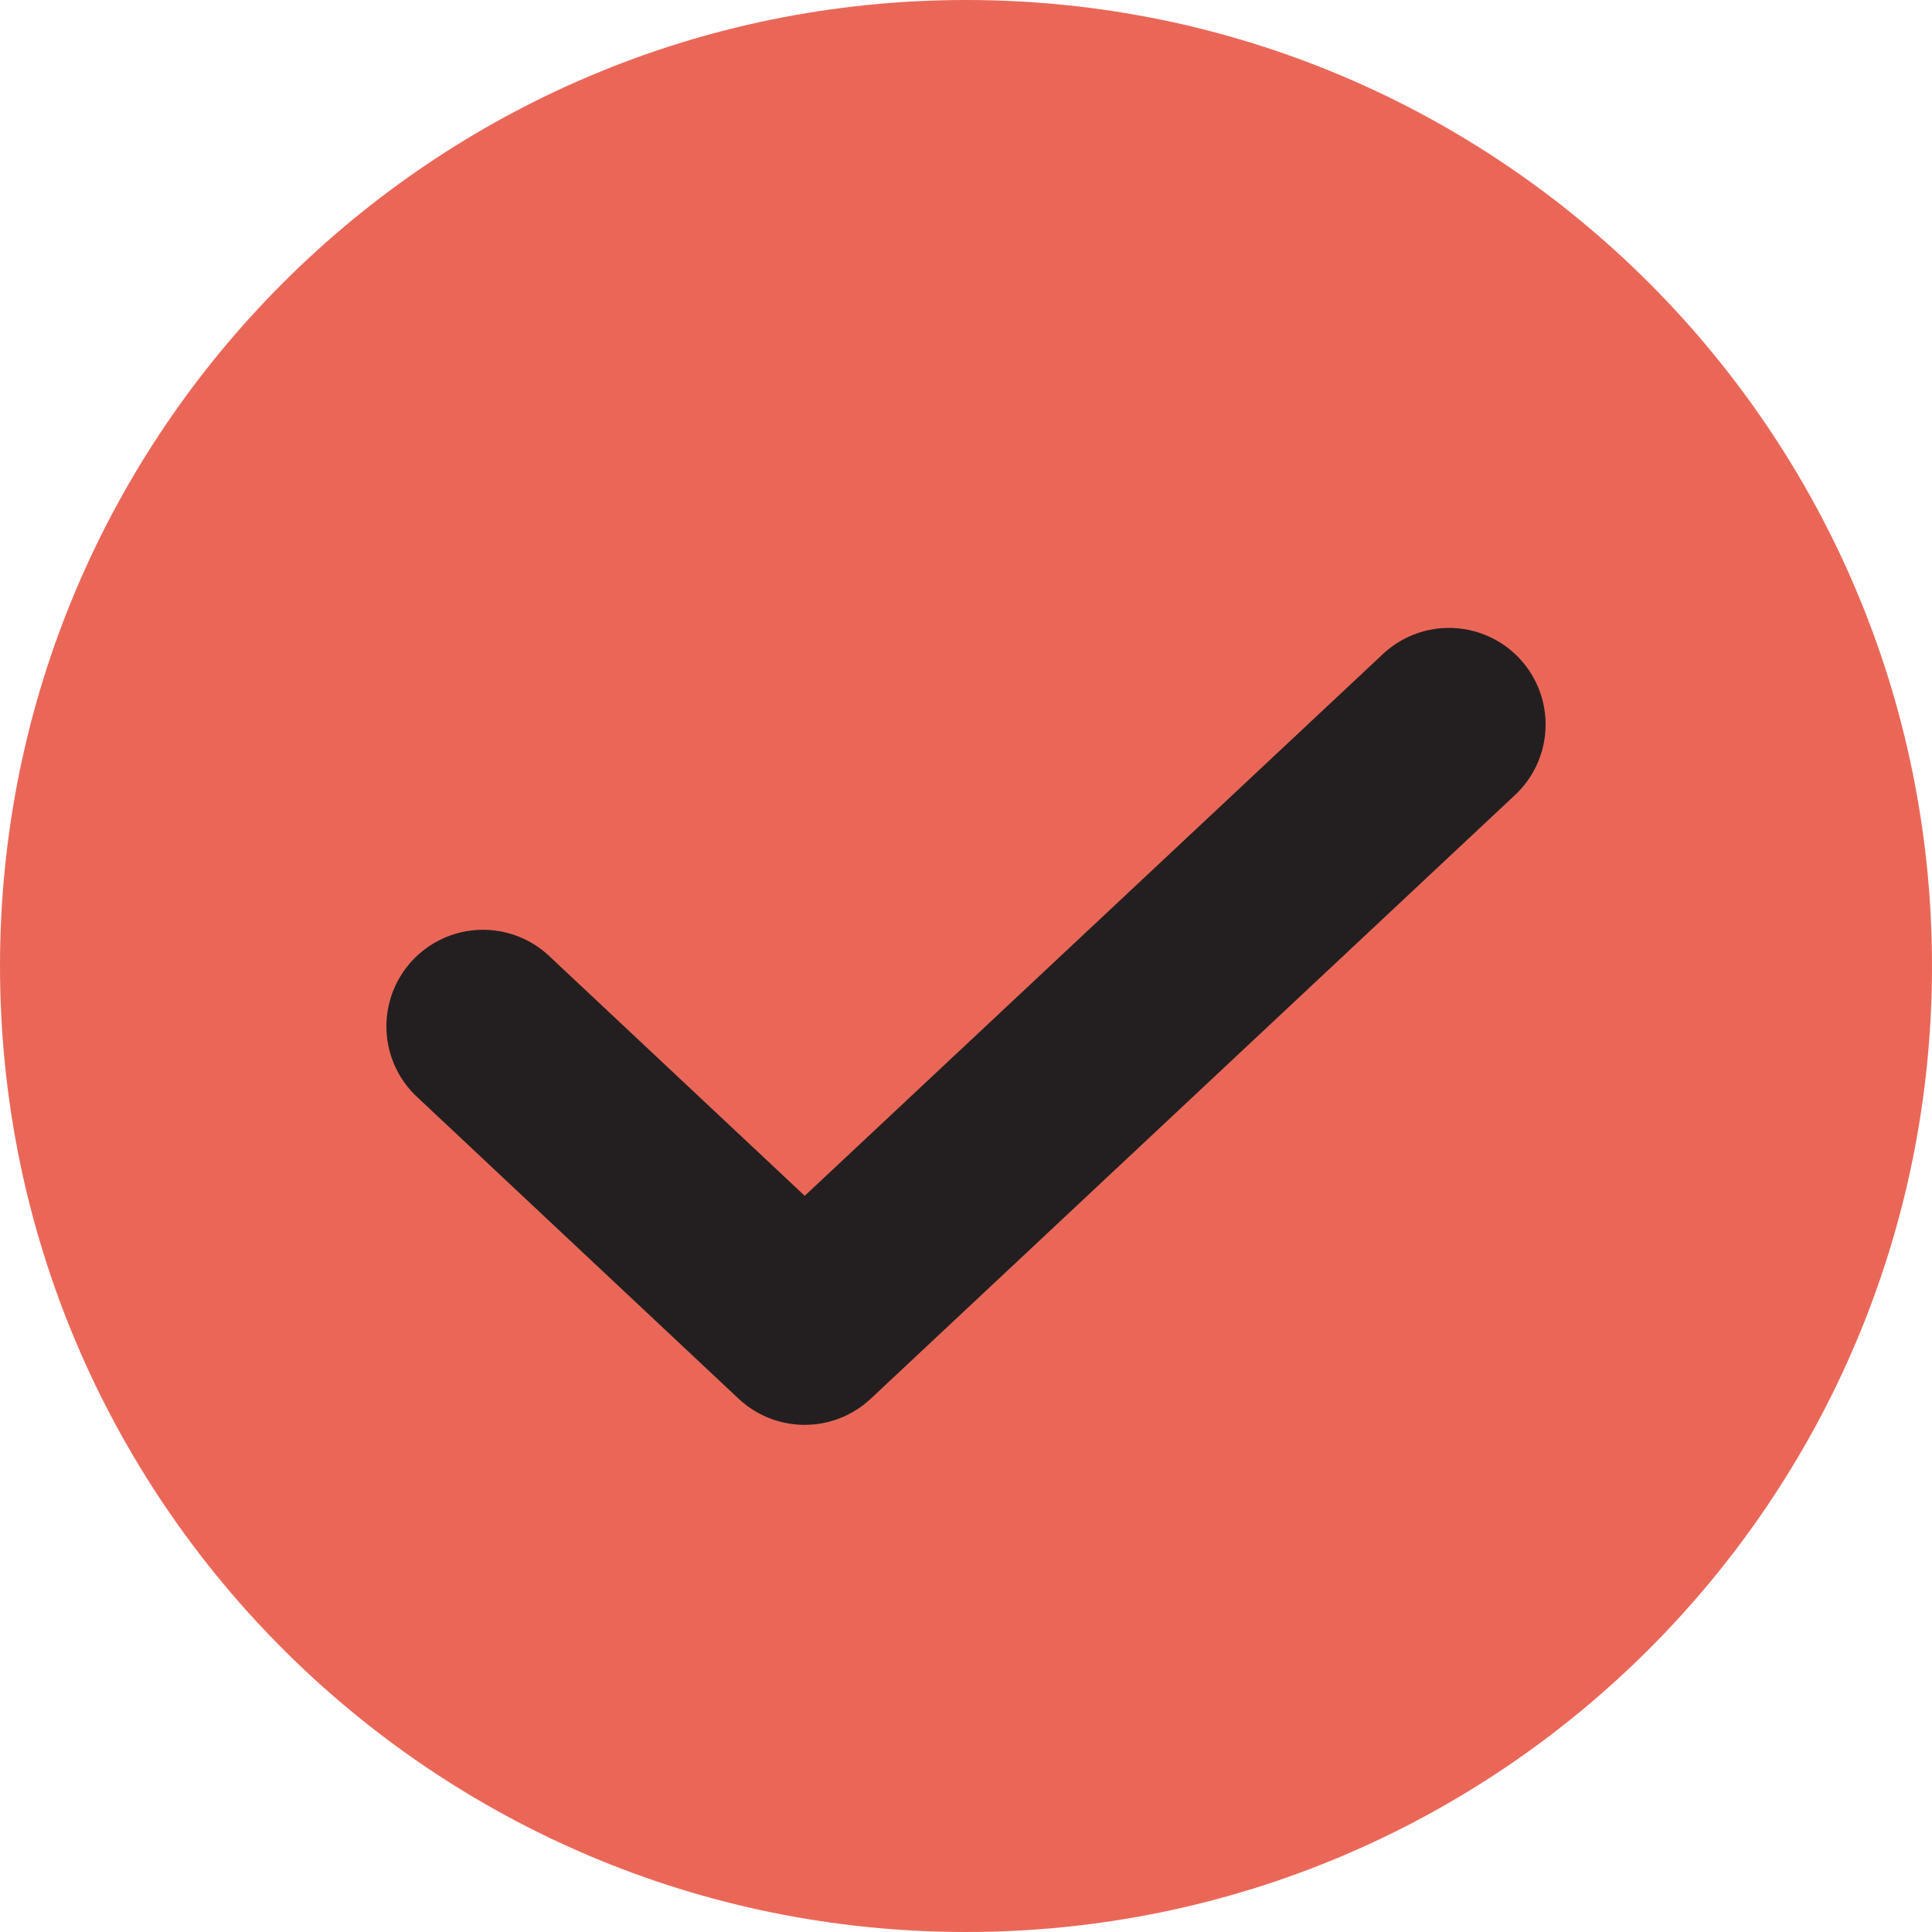
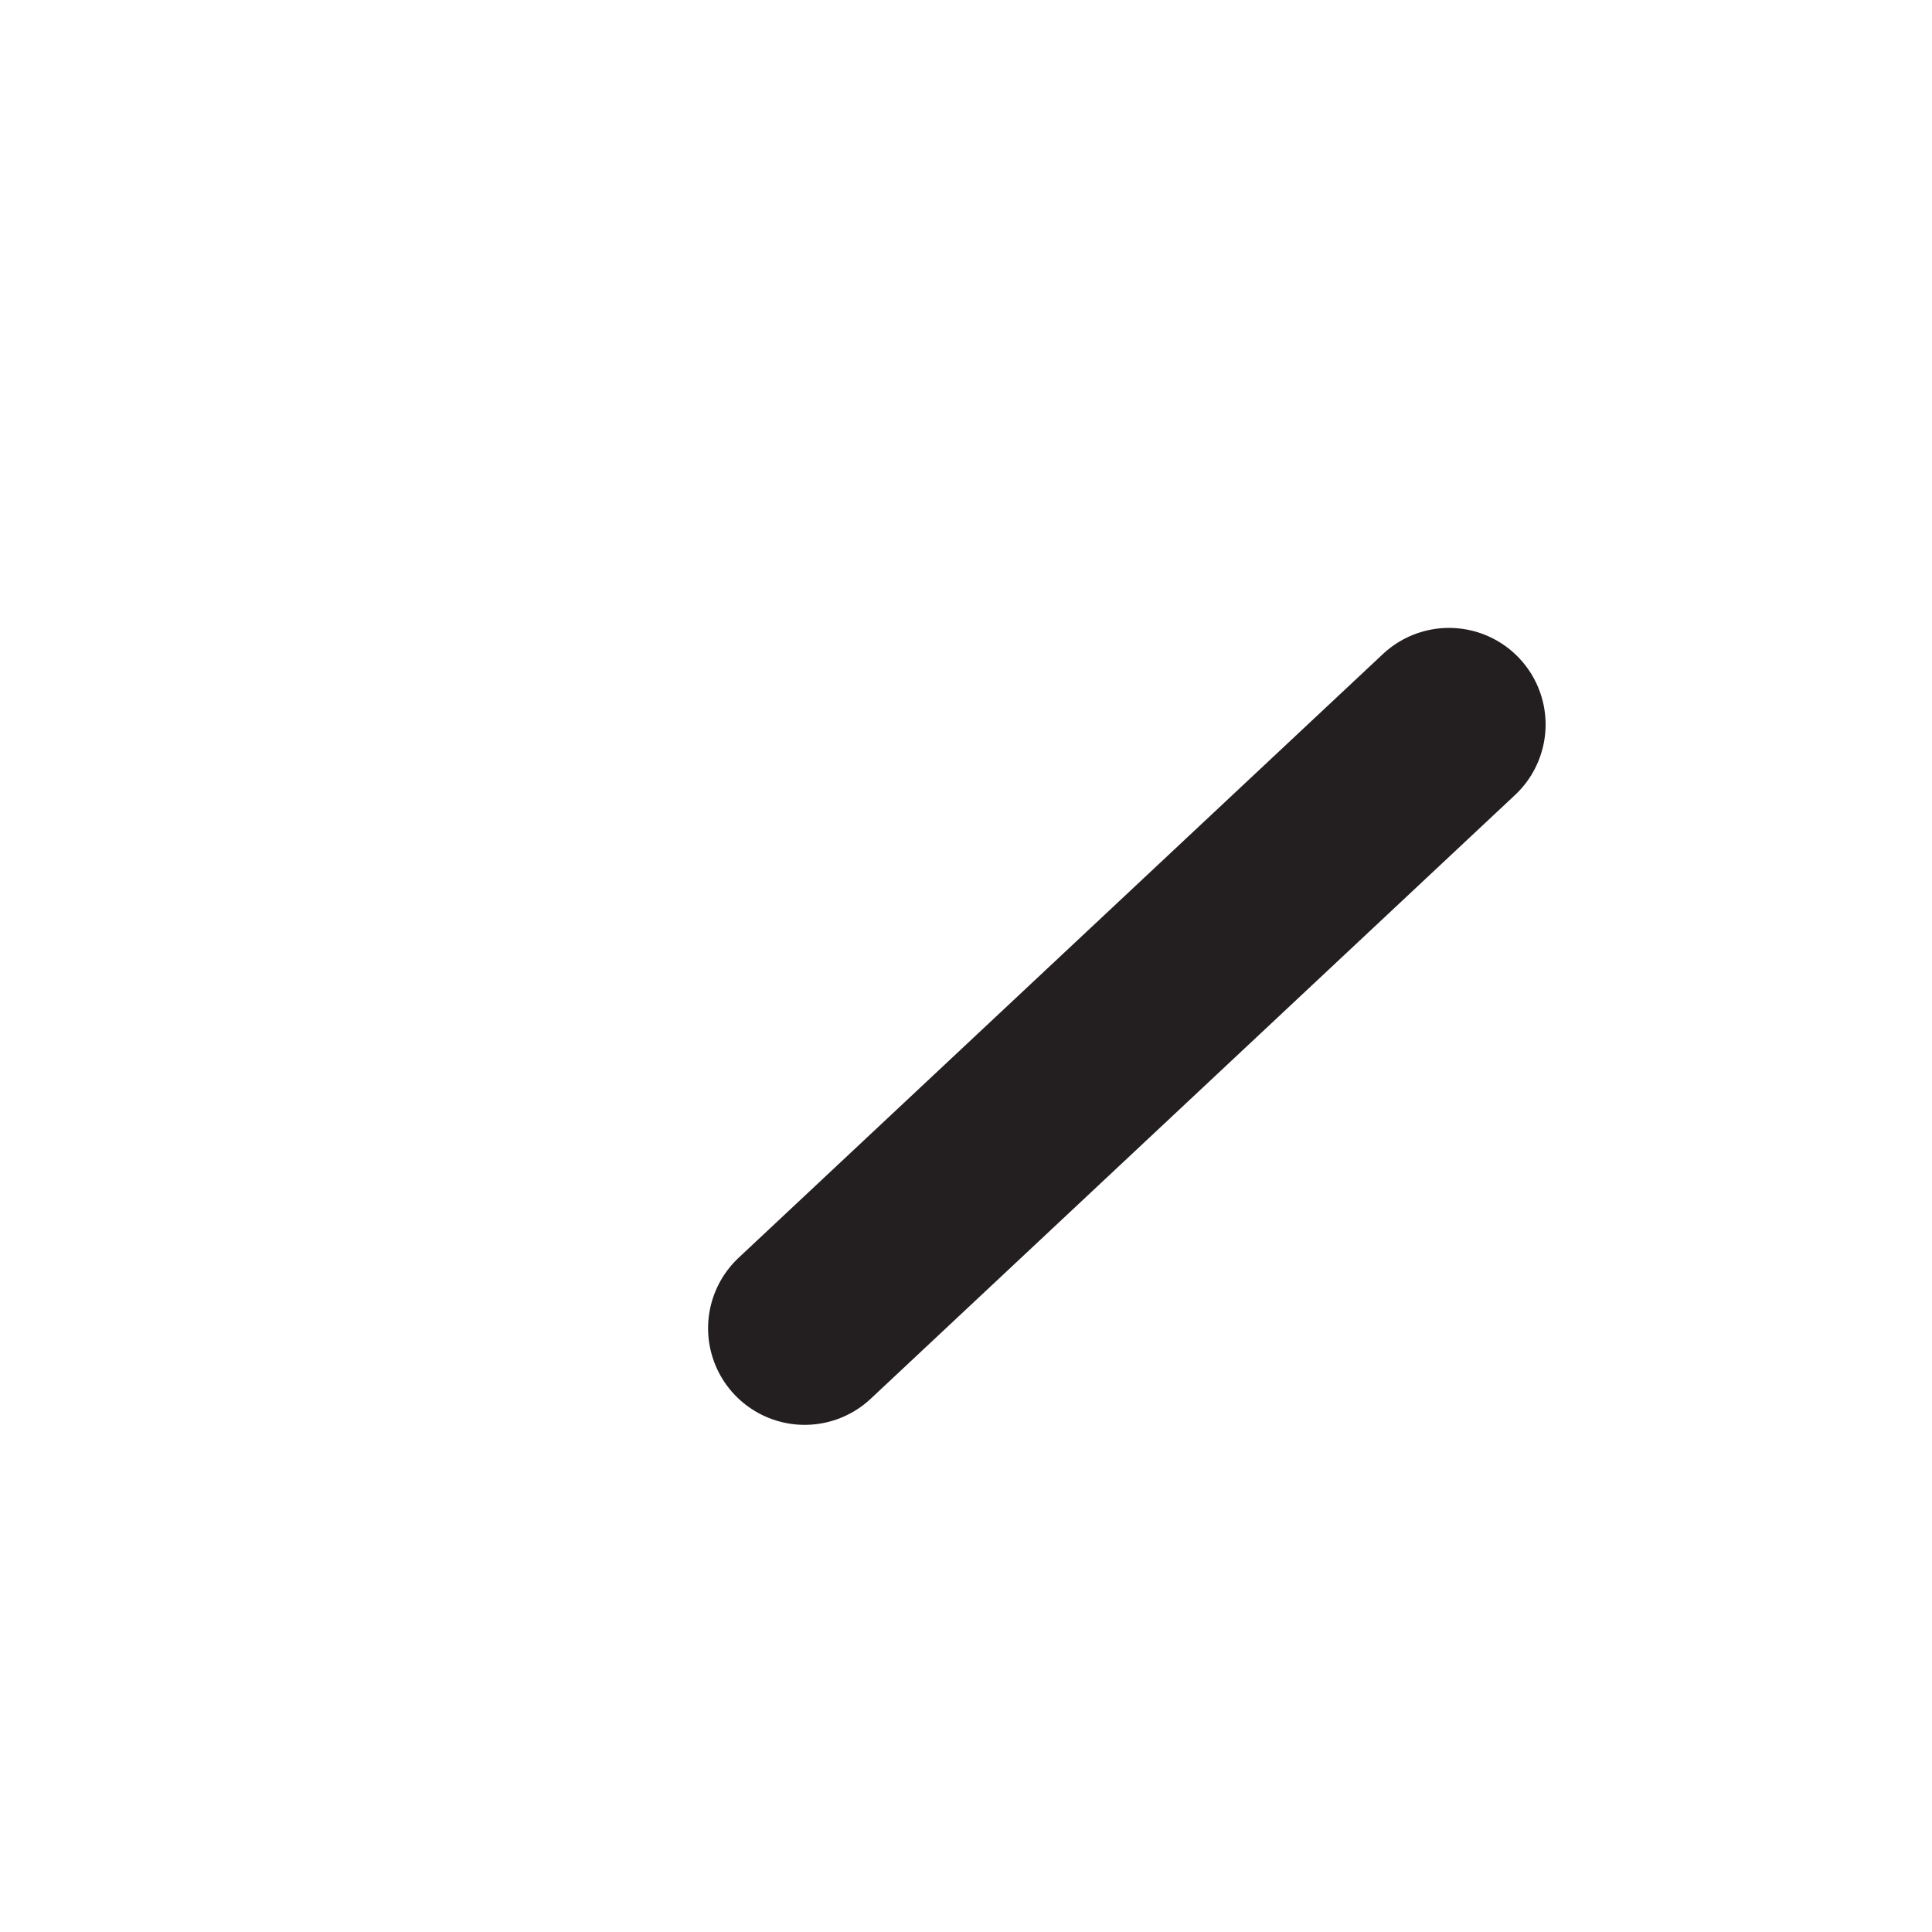
<svg xmlns="http://www.w3.org/2000/svg" width="20" height="20" viewBox="0 0 20 20" fill="none">
-   <path d="M10 20C15.523 20 20 15.523 20 10C20 4.477 15.523 0 10 0C4.477 0 0 4.477 0 10C0 15.523 4.477 20 10 20Z" fill="#ea6758" />
-   <path d="M15 7.5L8.33 13.75L5 10.625" stroke="#231F20" stroke-width="2" stroke-linecap="round" stroke-linejoin="round" />
+   <path d="M15 7.5L8.33 13.75" stroke="#231F20" stroke-width="2" stroke-linecap="round" stroke-linejoin="round" />
</svg>